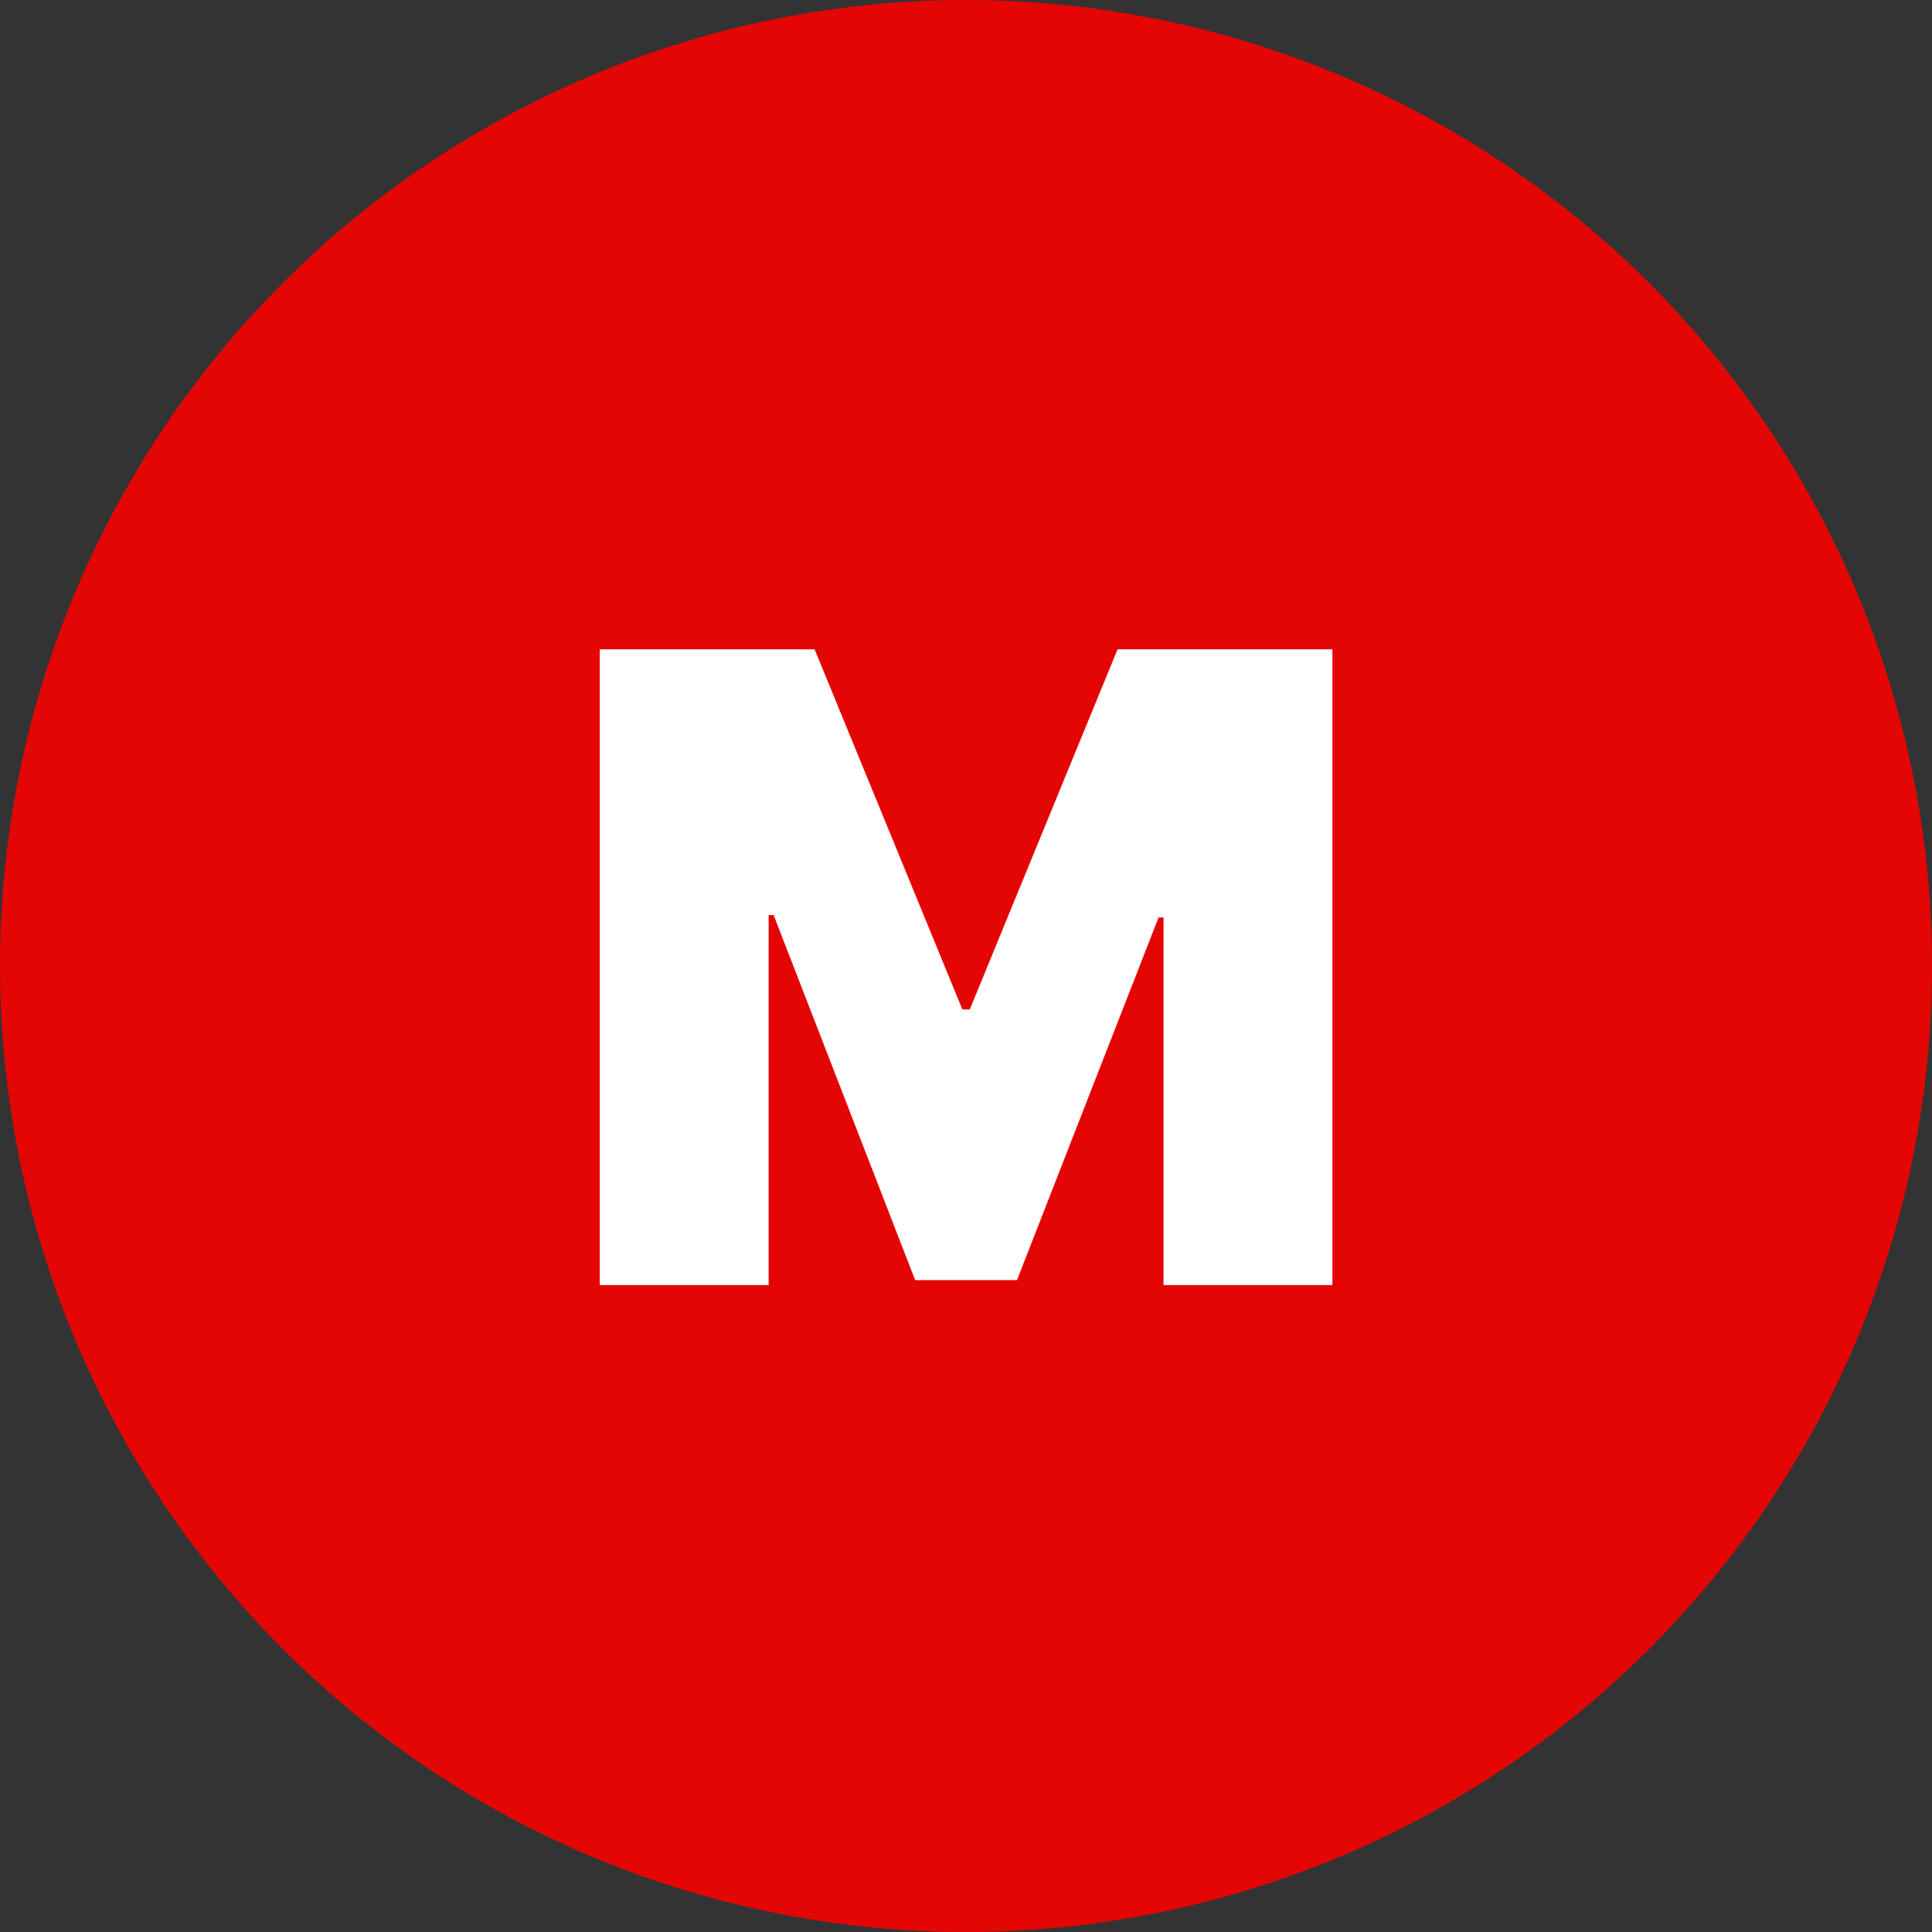
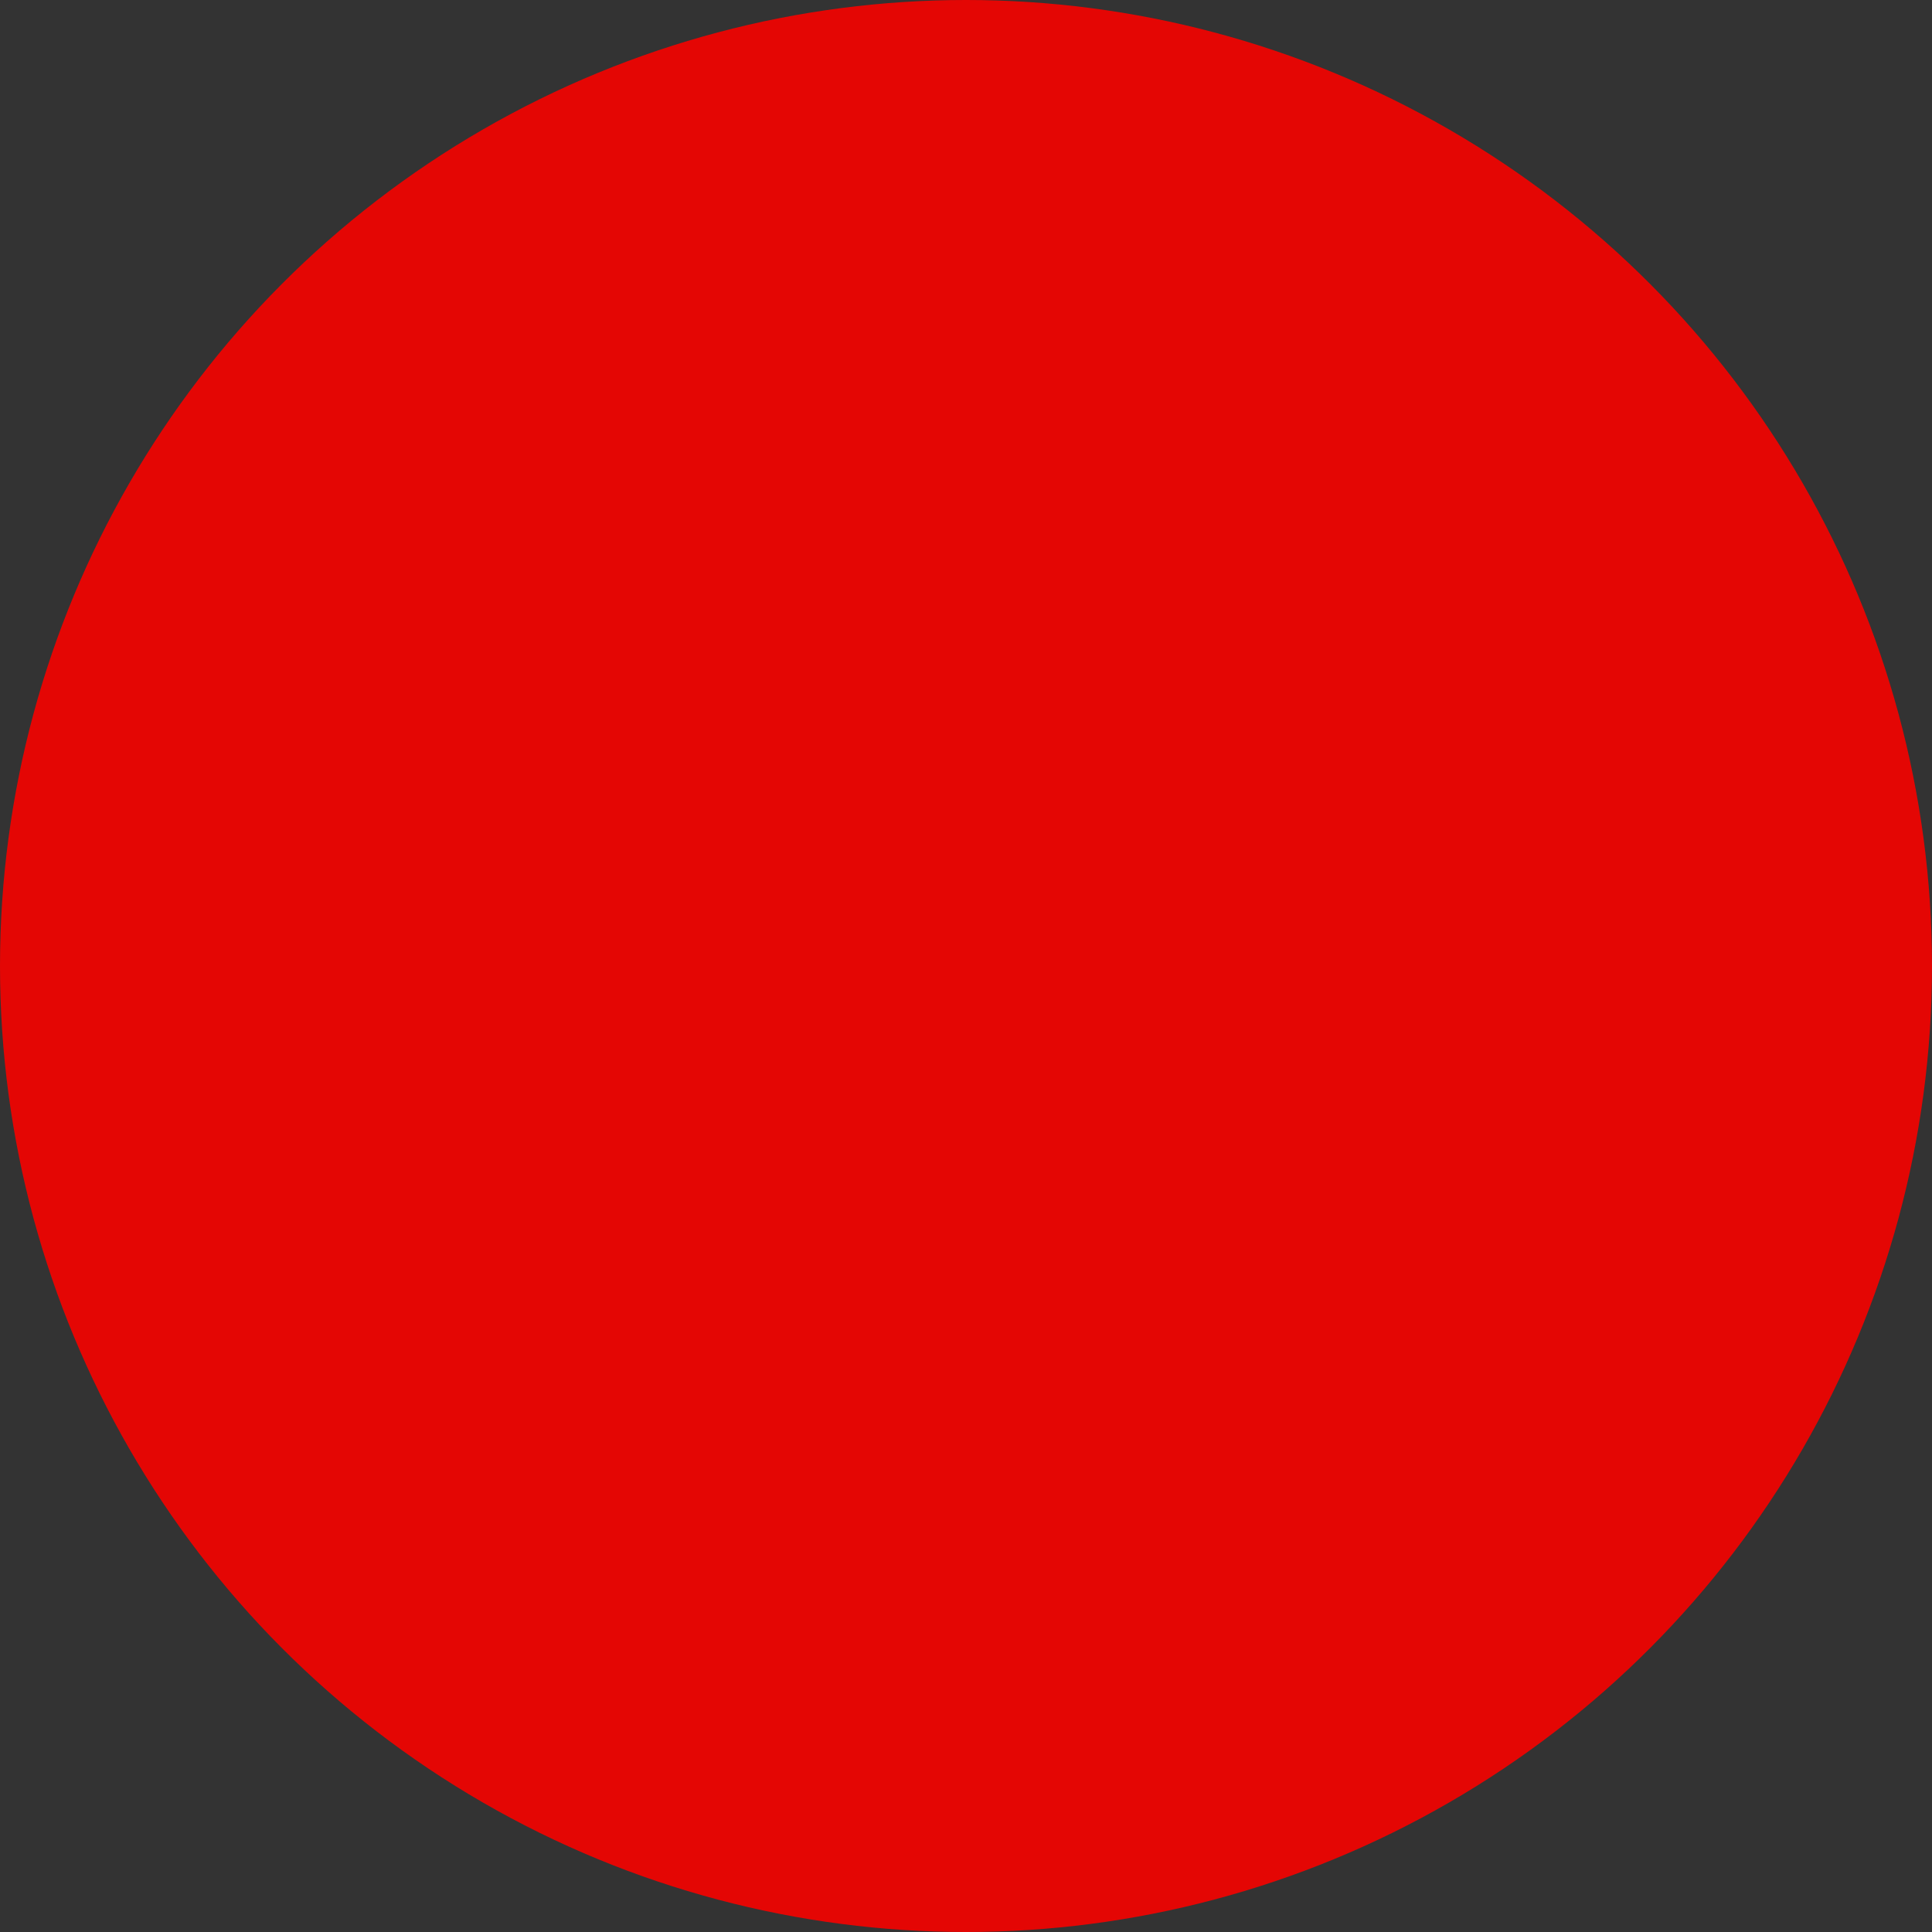
<svg xmlns="http://www.w3.org/2000/svg" width="221" height="221" viewBox="0 0 221 221" fill="none">
  <rect x="0" y="0" width="221" height="221" fill="#333333" stroke="none" />
  <circle cx="110.5" cy="110.5" r="110.5" fill="#E40604" />
-   <path d="M68.606 74.273H93.179L110.083 115.466H110.935L127.838 74.273H152.412V147H133.094V104.955H132.526L116.333 146.432H104.685L88.492 104.67H87.924V147H68.606V74.273Z" fill="white" />
</svg>